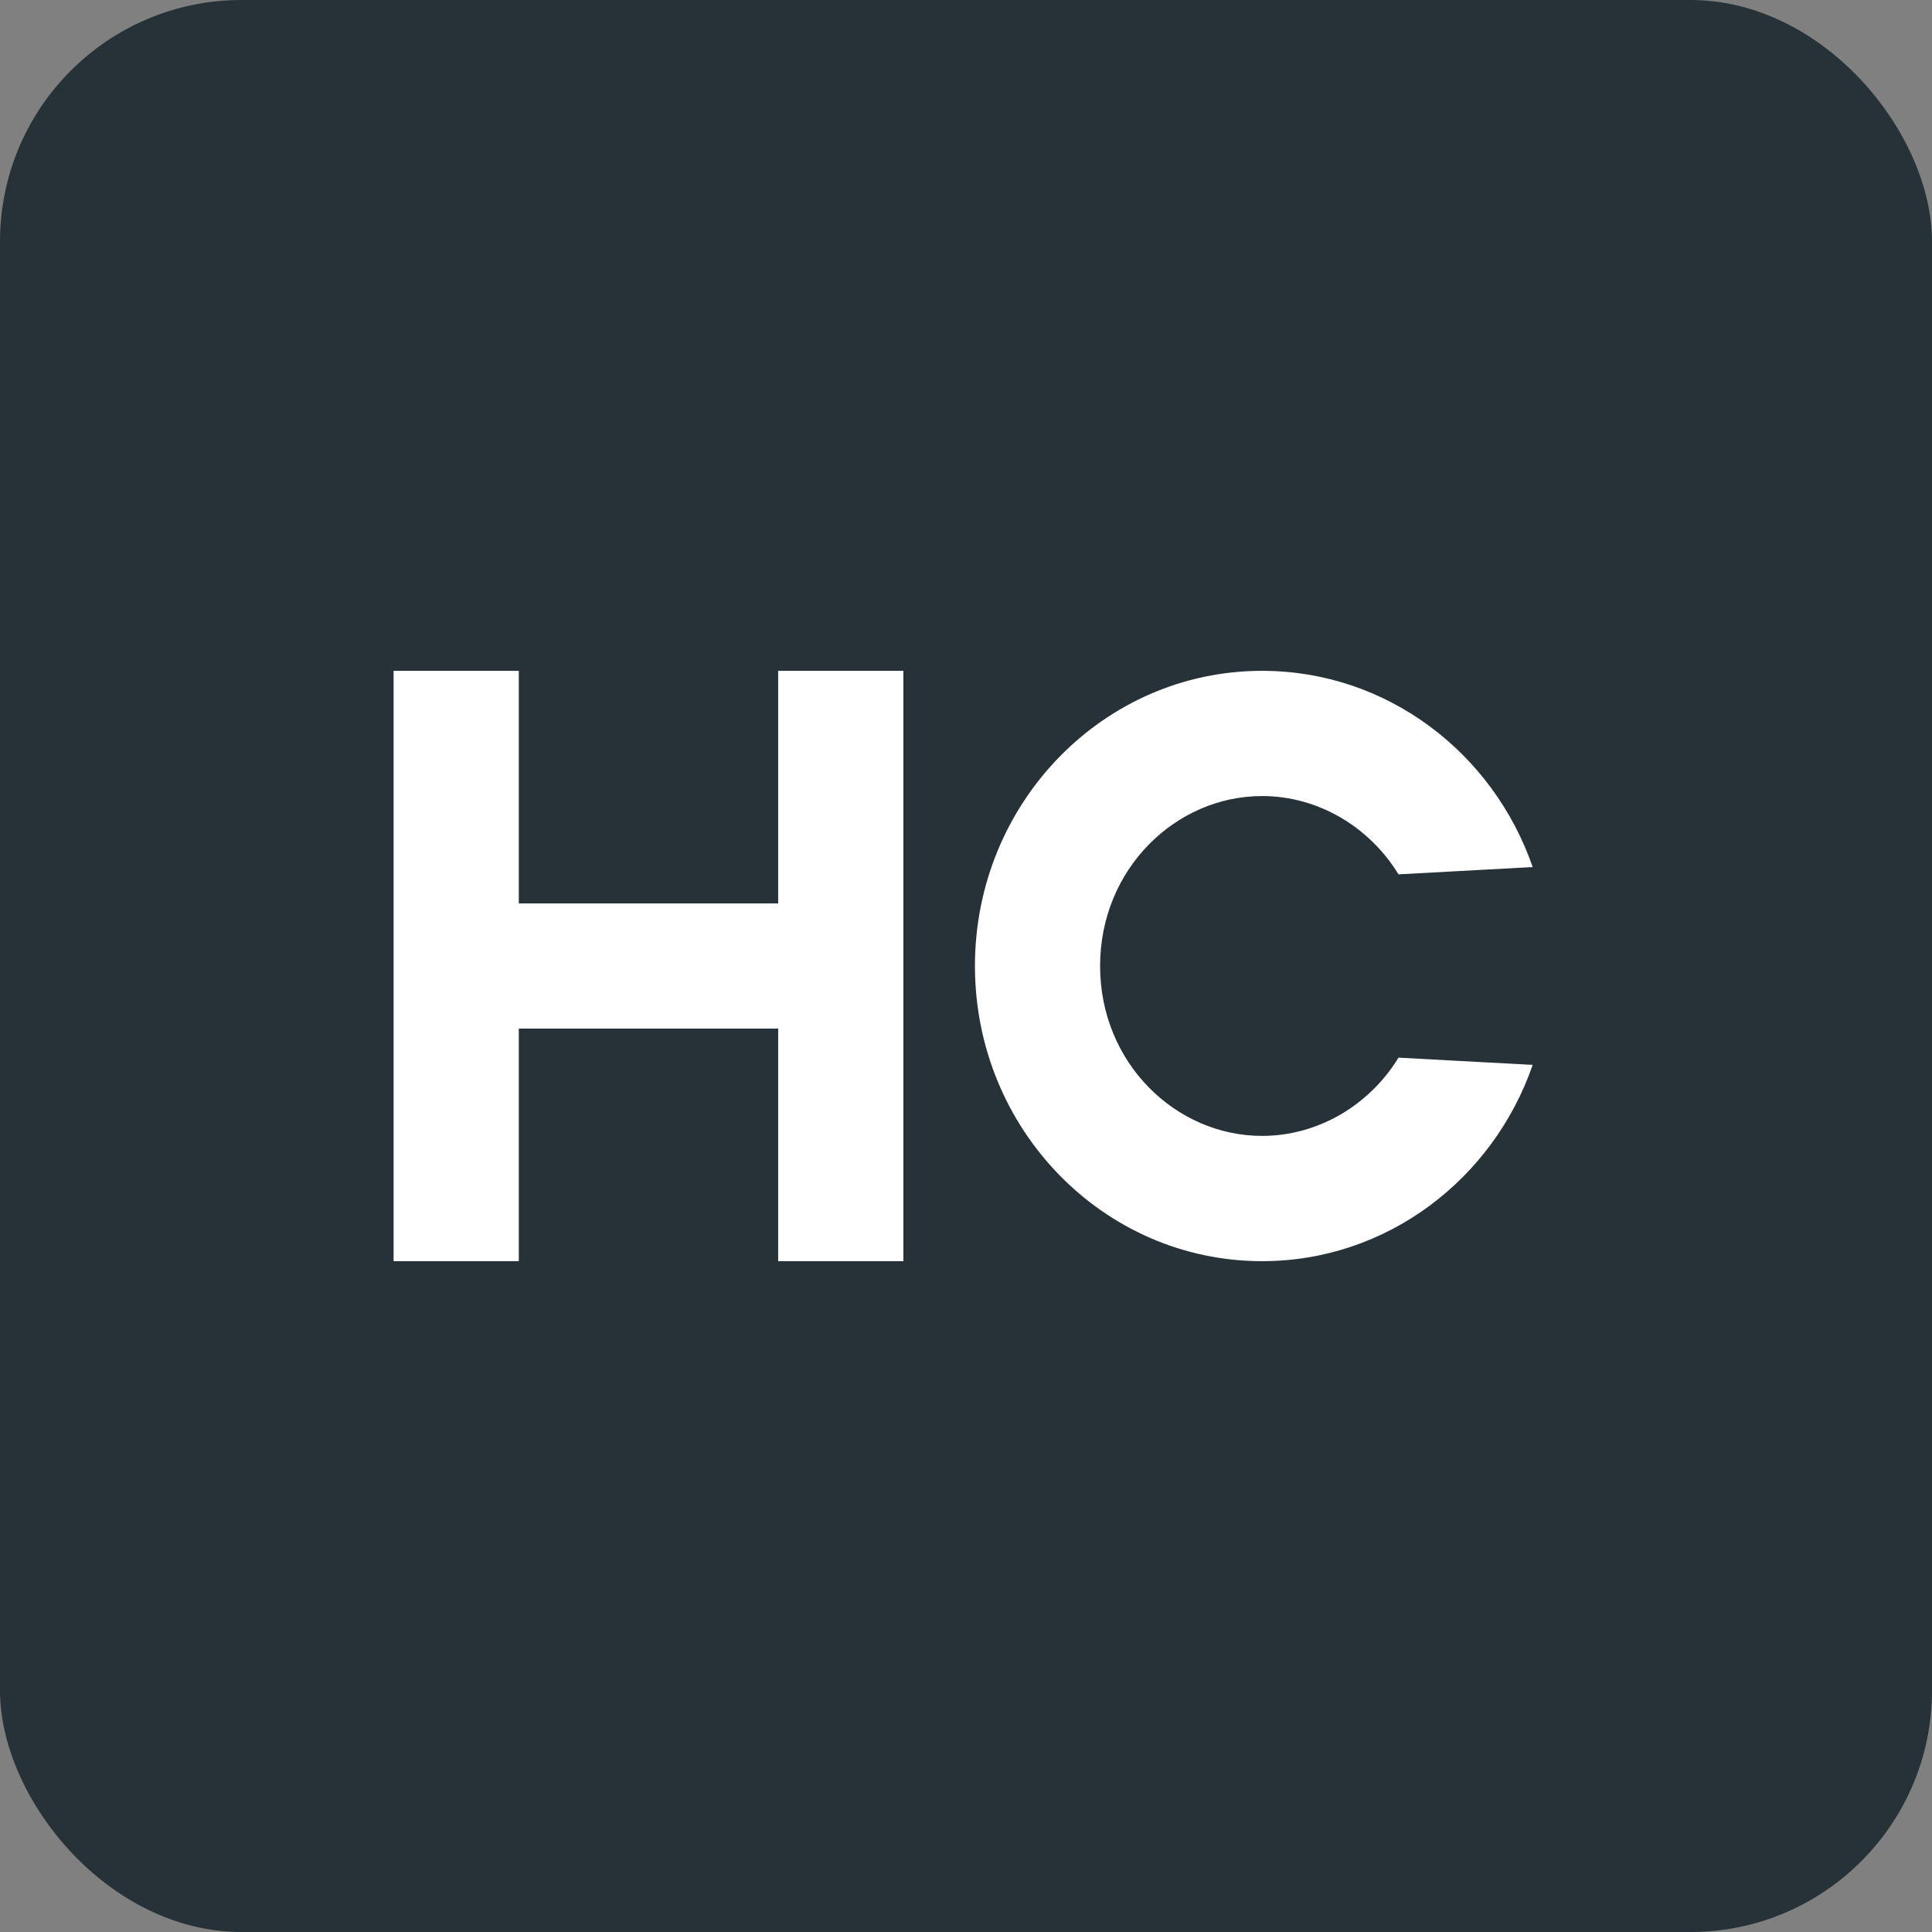
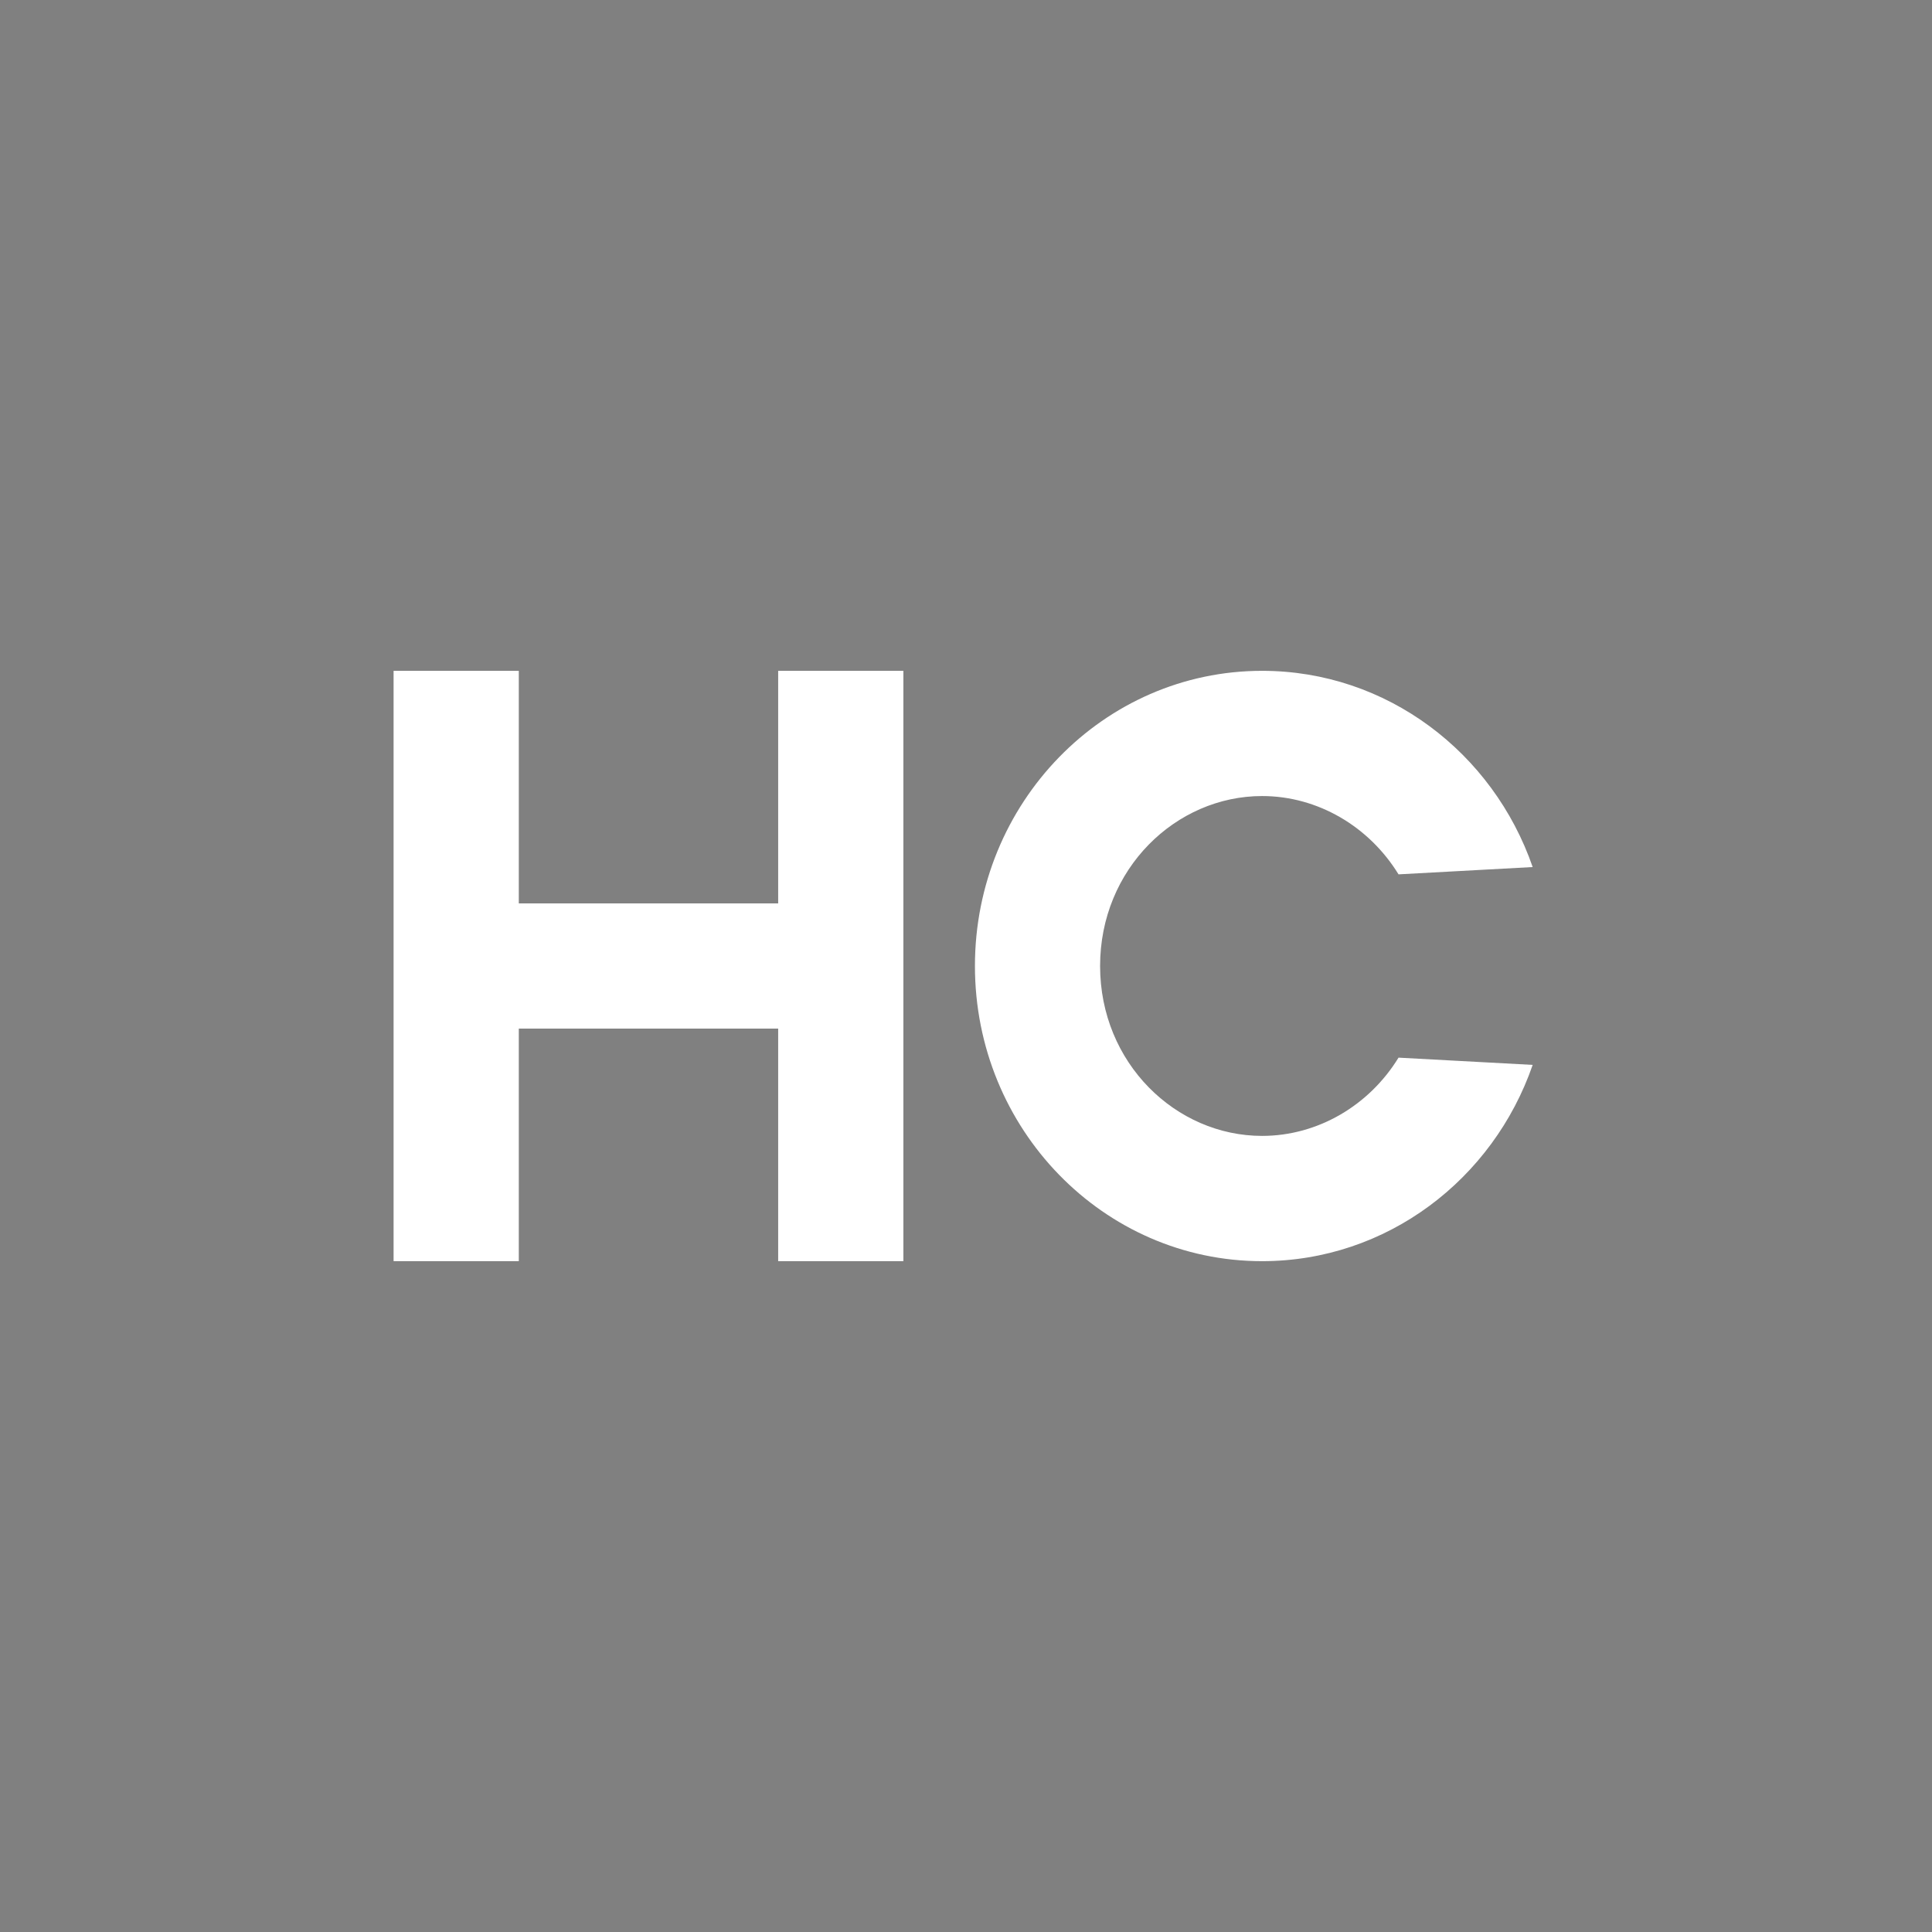
<svg xmlns="http://www.w3.org/2000/svg" width="32" height="32" viewBox="0 0 32 32" fill="none">
  <rect x="0" y="0" width="32" height="32" fill="#808080" stroke="none" />
  <g clip-path="url(#clip0_2191_4282)">
-     <path d="M32 0H-0V32H32V0Z" fill="#263238" />
    <path d="M6.519 11.111H8.593V14.963H12.889V11.111H14.963V20.889H12.889V17.037H8.593V20.889H6.519V11.111Z" fill="white" />
    <path d="M23.164 17.518C22.678 18.31 21.827 18.814 20.904 18.814C19.476 18.814 18.221 17.608 18.221 16C18.221 14.391 19.476 13.185 20.904 13.185C21.827 13.185 22.678 13.69 23.164 14.482L25.386 14.361C24.731 12.467 22.971 11.111 20.904 11.111C18.277 11.111 16.148 13.3 16.148 16C16.148 18.7 18.277 20.889 20.904 20.889C22.971 20.889 24.731 19.532 25.386 17.638L23.164 17.518Z" fill="white" />
  </g>
  <defs>
    <clipPath id="clip0_2191_4282">
      <rect width="32" height="32" rx="4" fill="white" />
    </clipPath>
  </defs>
</svg>